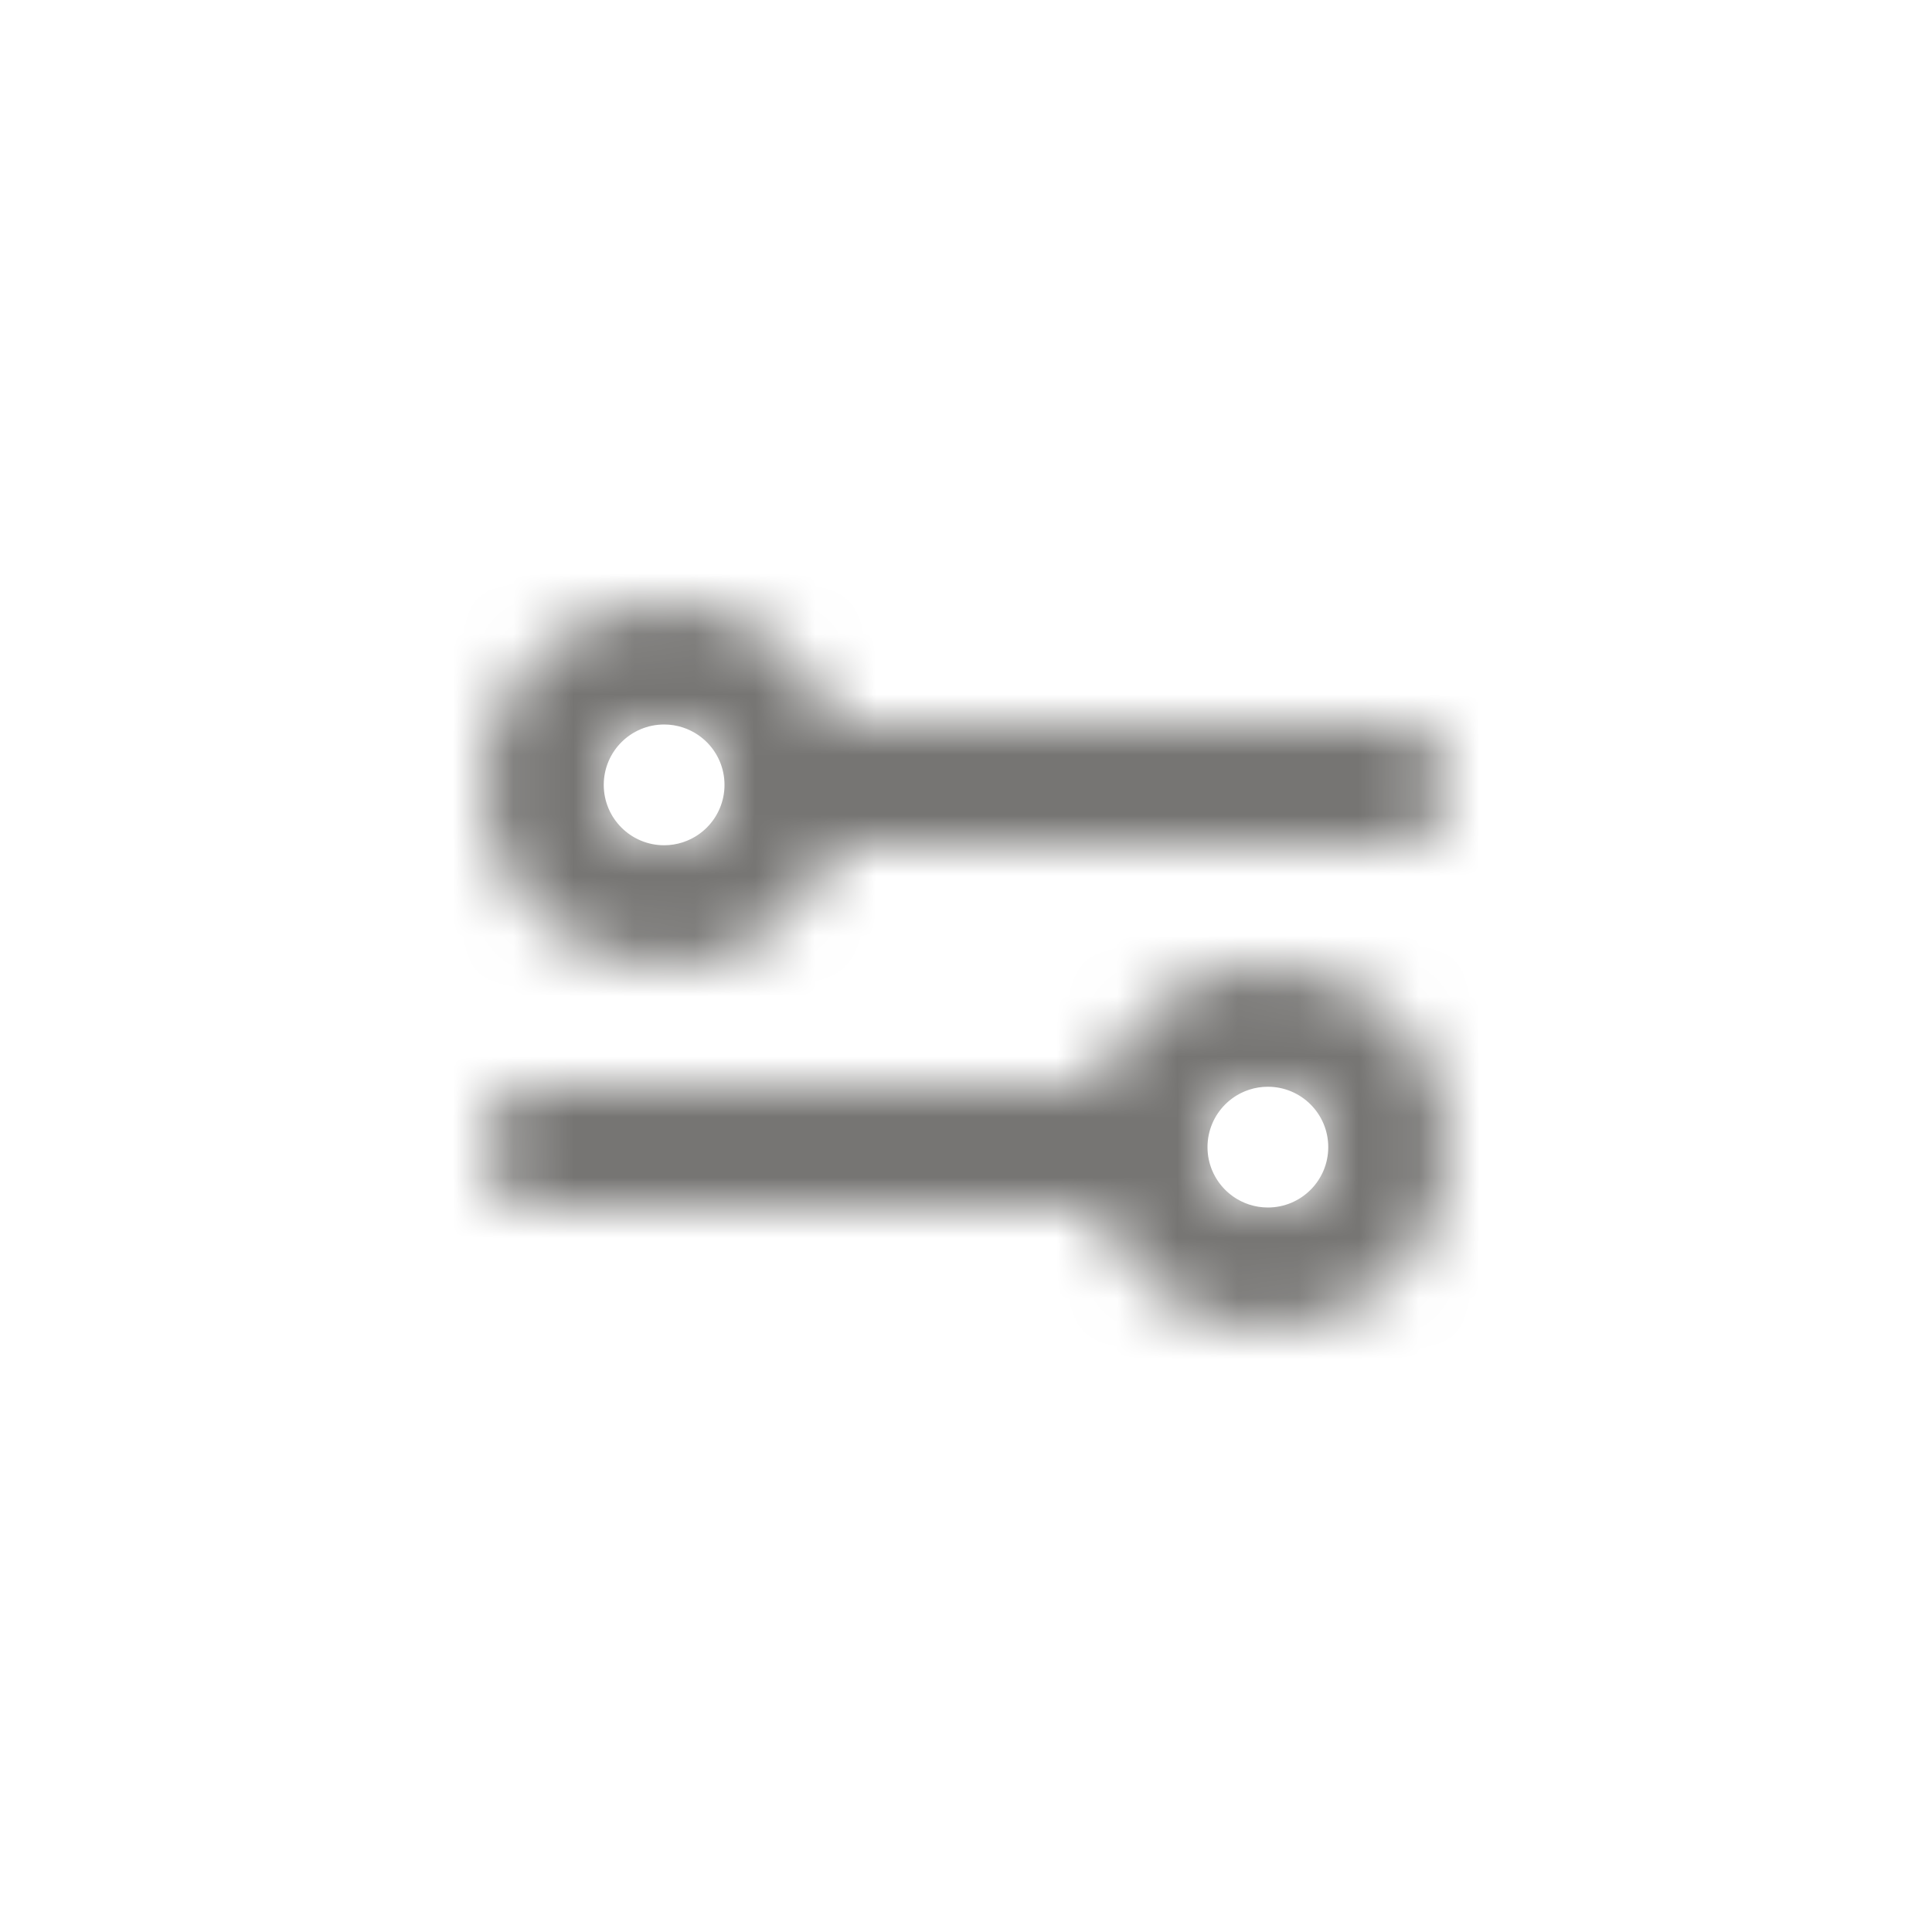
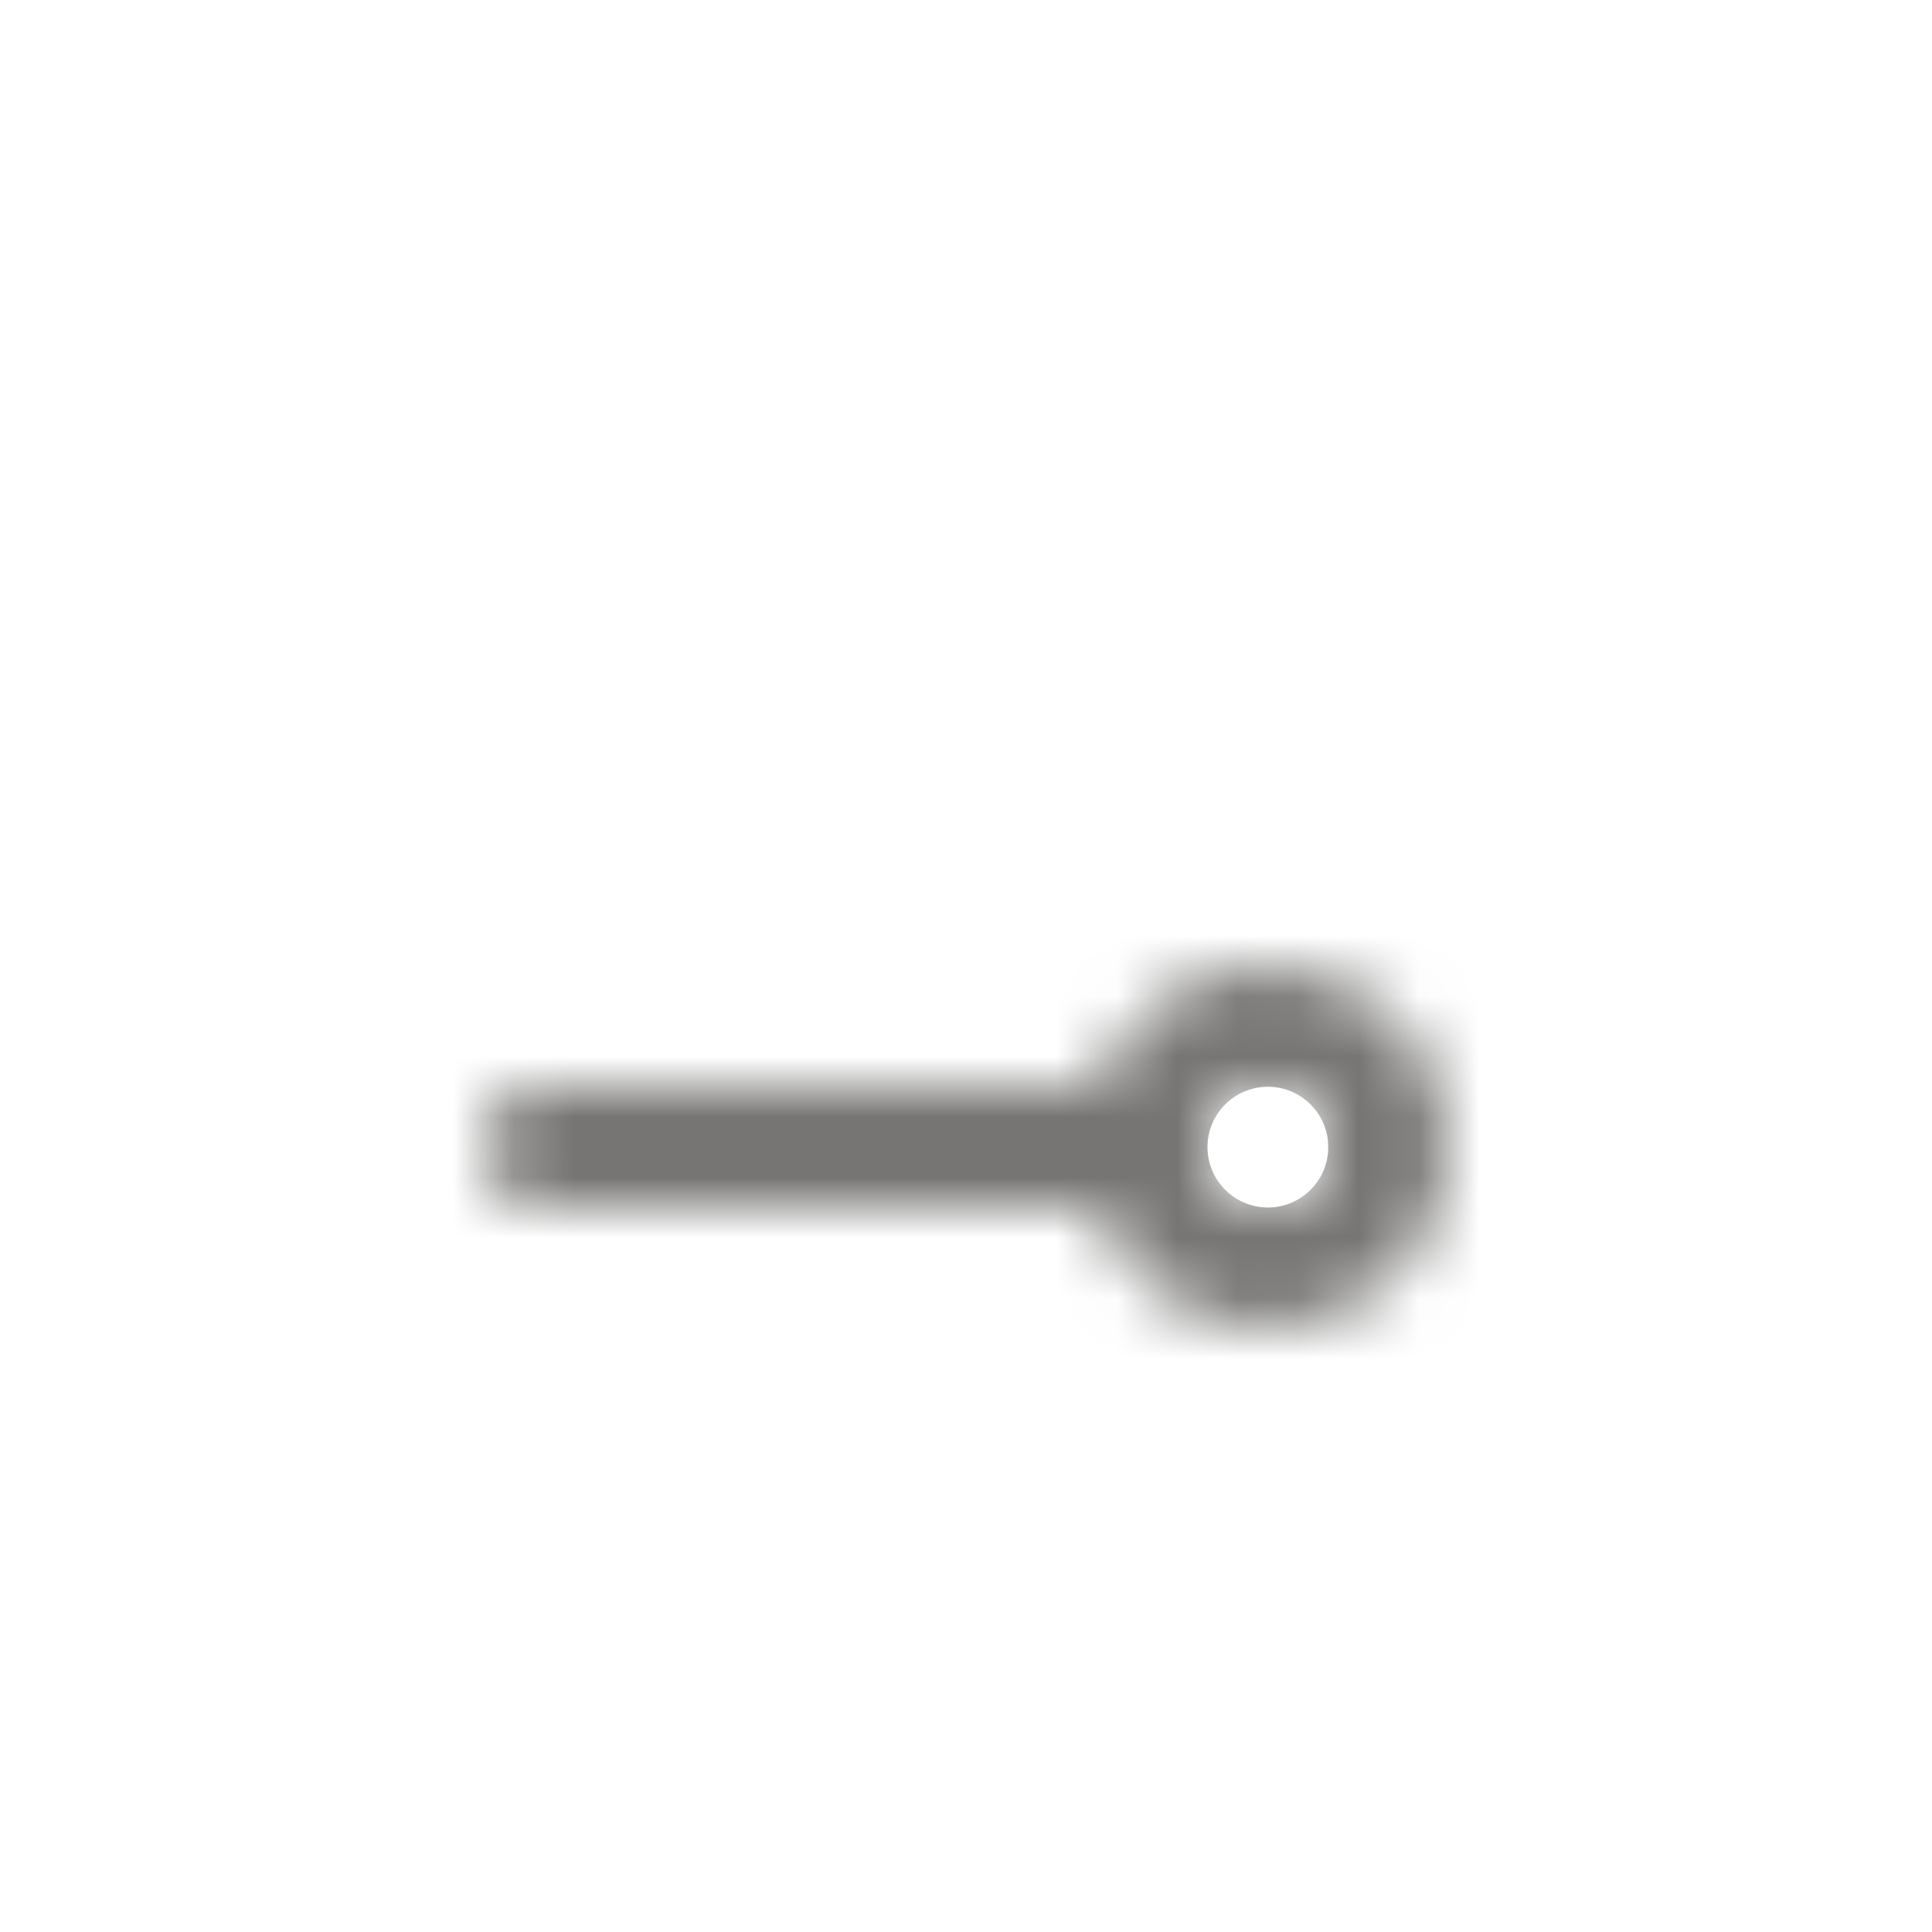
<svg xmlns="http://www.w3.org/2000/svg" width="32" height="32" viewBox="0 0 32 32" fill="none">
  <mask id="path-1-inside-1_2970_259531" fill="white">
-     <path fill-rule="evenodd" clip-rule="evenodd" d="M12 13C12 13.552 11.552 14 11 14C10.448 14 10 13.552 10 13C10 12.448 10.448 12 11 12C11.552 12 12 12.448 12 13ZM13.829 12C13.418 10.835 12.306 10 11 10C9.343 10 8 11.343 8 13C8 14.657 9.343 16 11 16C12.306 16 13.418 15.165 13.829 14H23C23.552 14 24 13.552 24 13C24 12.448 23.552 12 23 12H13.829Z" />
-   </mask>
-   <path d="M13.829 12L11.944 12.666L12.415 14H13.829V12ZM13.829 14V12H12.415L11.944 13.334L13.829 14ZM11 16C12.657 16 14 14.657 14 13H10C10 12.448 10.448 12 11 12V16ZM8 13C8 14.657 9.343 16 11 16V12C11.552 12 12 12.448 12 13H8ZM11 10C9.343 10 8 11.343 8 13H12C12 13.552 11.552 14 11 14V10ZM14 13C14 11.343 12.657 10 11 10V14C10.448 14 10 13.552 10 13H14ZM15.715 11.334C15.03 9.394 13.18 8 11 8V12C11.432 12 11.805 12.275 11.944 12.666L15.715 11.334ZM11 8C8.239 8 6 10.239 6 13H10C10 12.448 10.448 12 11 12V8ZM6 13C6 15.761 8.239 18 11 18V14C10.448 14 10 13.552 10 13H6ZM11 18C13.18 18 15.03 16.606 15.715 14.666L11.944 13.334C11.805 13.725 11.432 14 11 14V18ZM23 12H13.829V16H23V12ZM22 13C22 12.448 22.448 12 23 12V16C24.657 16 26 14.657 26 13H22ZM23 14C22.448 14 22 13.552 22 13H26C26 11.343 24.657 10 23 10V14ZM13.829 14H23V10H13.829V14Z" fill="#767573" mask="url(#path-1-inside-1_2970_259531)" />
+     </mask>
  <mask id="path-3-inside-2_2970_259531" fill="white">
    <path fill-rule="evenodd" clip-rule="evenodd" d="M20 19C20 19.552 20.448 20 21 20C21.552 20 22 19.552 22 19C22 18.448 21.552 18 21 18C20.448 18 20 18.448 20 19ZM18.171 18C18.582 16.835 19.694 16 21 16C22.657 16 24 17.343 24 19C24 20.657 22.657 22 21 22C19.694 22 18.582 21.165 18.171 20H9C8.448 20 8 19.552 8 19C8 18.448 8.448 18 9 18H18.171Z" />
  </mask>
  <path d="M18.171 18L20.056 18.666L19.585 20H18.171V18ZM18.171 20V18H19.585L20.056 19.334L18.171 20ZM21 22C19.343 22 18 20.657 18 19H22C22 18.448 21.552 18 21 18V22ZM24 19C24 20.657 22.657 22 21 22V18C20.448 18 20 18.448 20 19H24ZM21 16C22.657 16 24 17.343 24 19H20C20 19.552 20.448 20 21 20V16ZM18 19C18 17.343 19.343 16 21 16V20C21.552 20 22 19.552 22 19H18ZM16.285 17.334C16.971 15.394 18.82 14 21 14V18C20.568 18 20.195 18.275 20.056 18.666L16.285 17.334ZM21 14C23.761 14 26 16.239 26 19H22C22 18.448 21.552 18 21 18V14ZM26 19C26 21.761 23.761 24 21 24V20C21.552 20 22 19.552 22 19H26ZM21 24C18.82 24 16.971 22.606 16.285 20.666L20.056 19.334C20.195 19.725 20.568 20 21 20V24ZM9 18H18.171V22H9V18ZM10 19C10 18.448 9.552 18 9 18V22C7.343 22 6 20.657 6 19H10ZM9 20C9.552 20 10 19.552 10 19H6C6 17.343 7.343 16 9 16V20ZM18.171 20H9V16H18.171V20Z" fill="#767573" mask="url(#path-3-inside-2_2970_259531)" />
</svg>